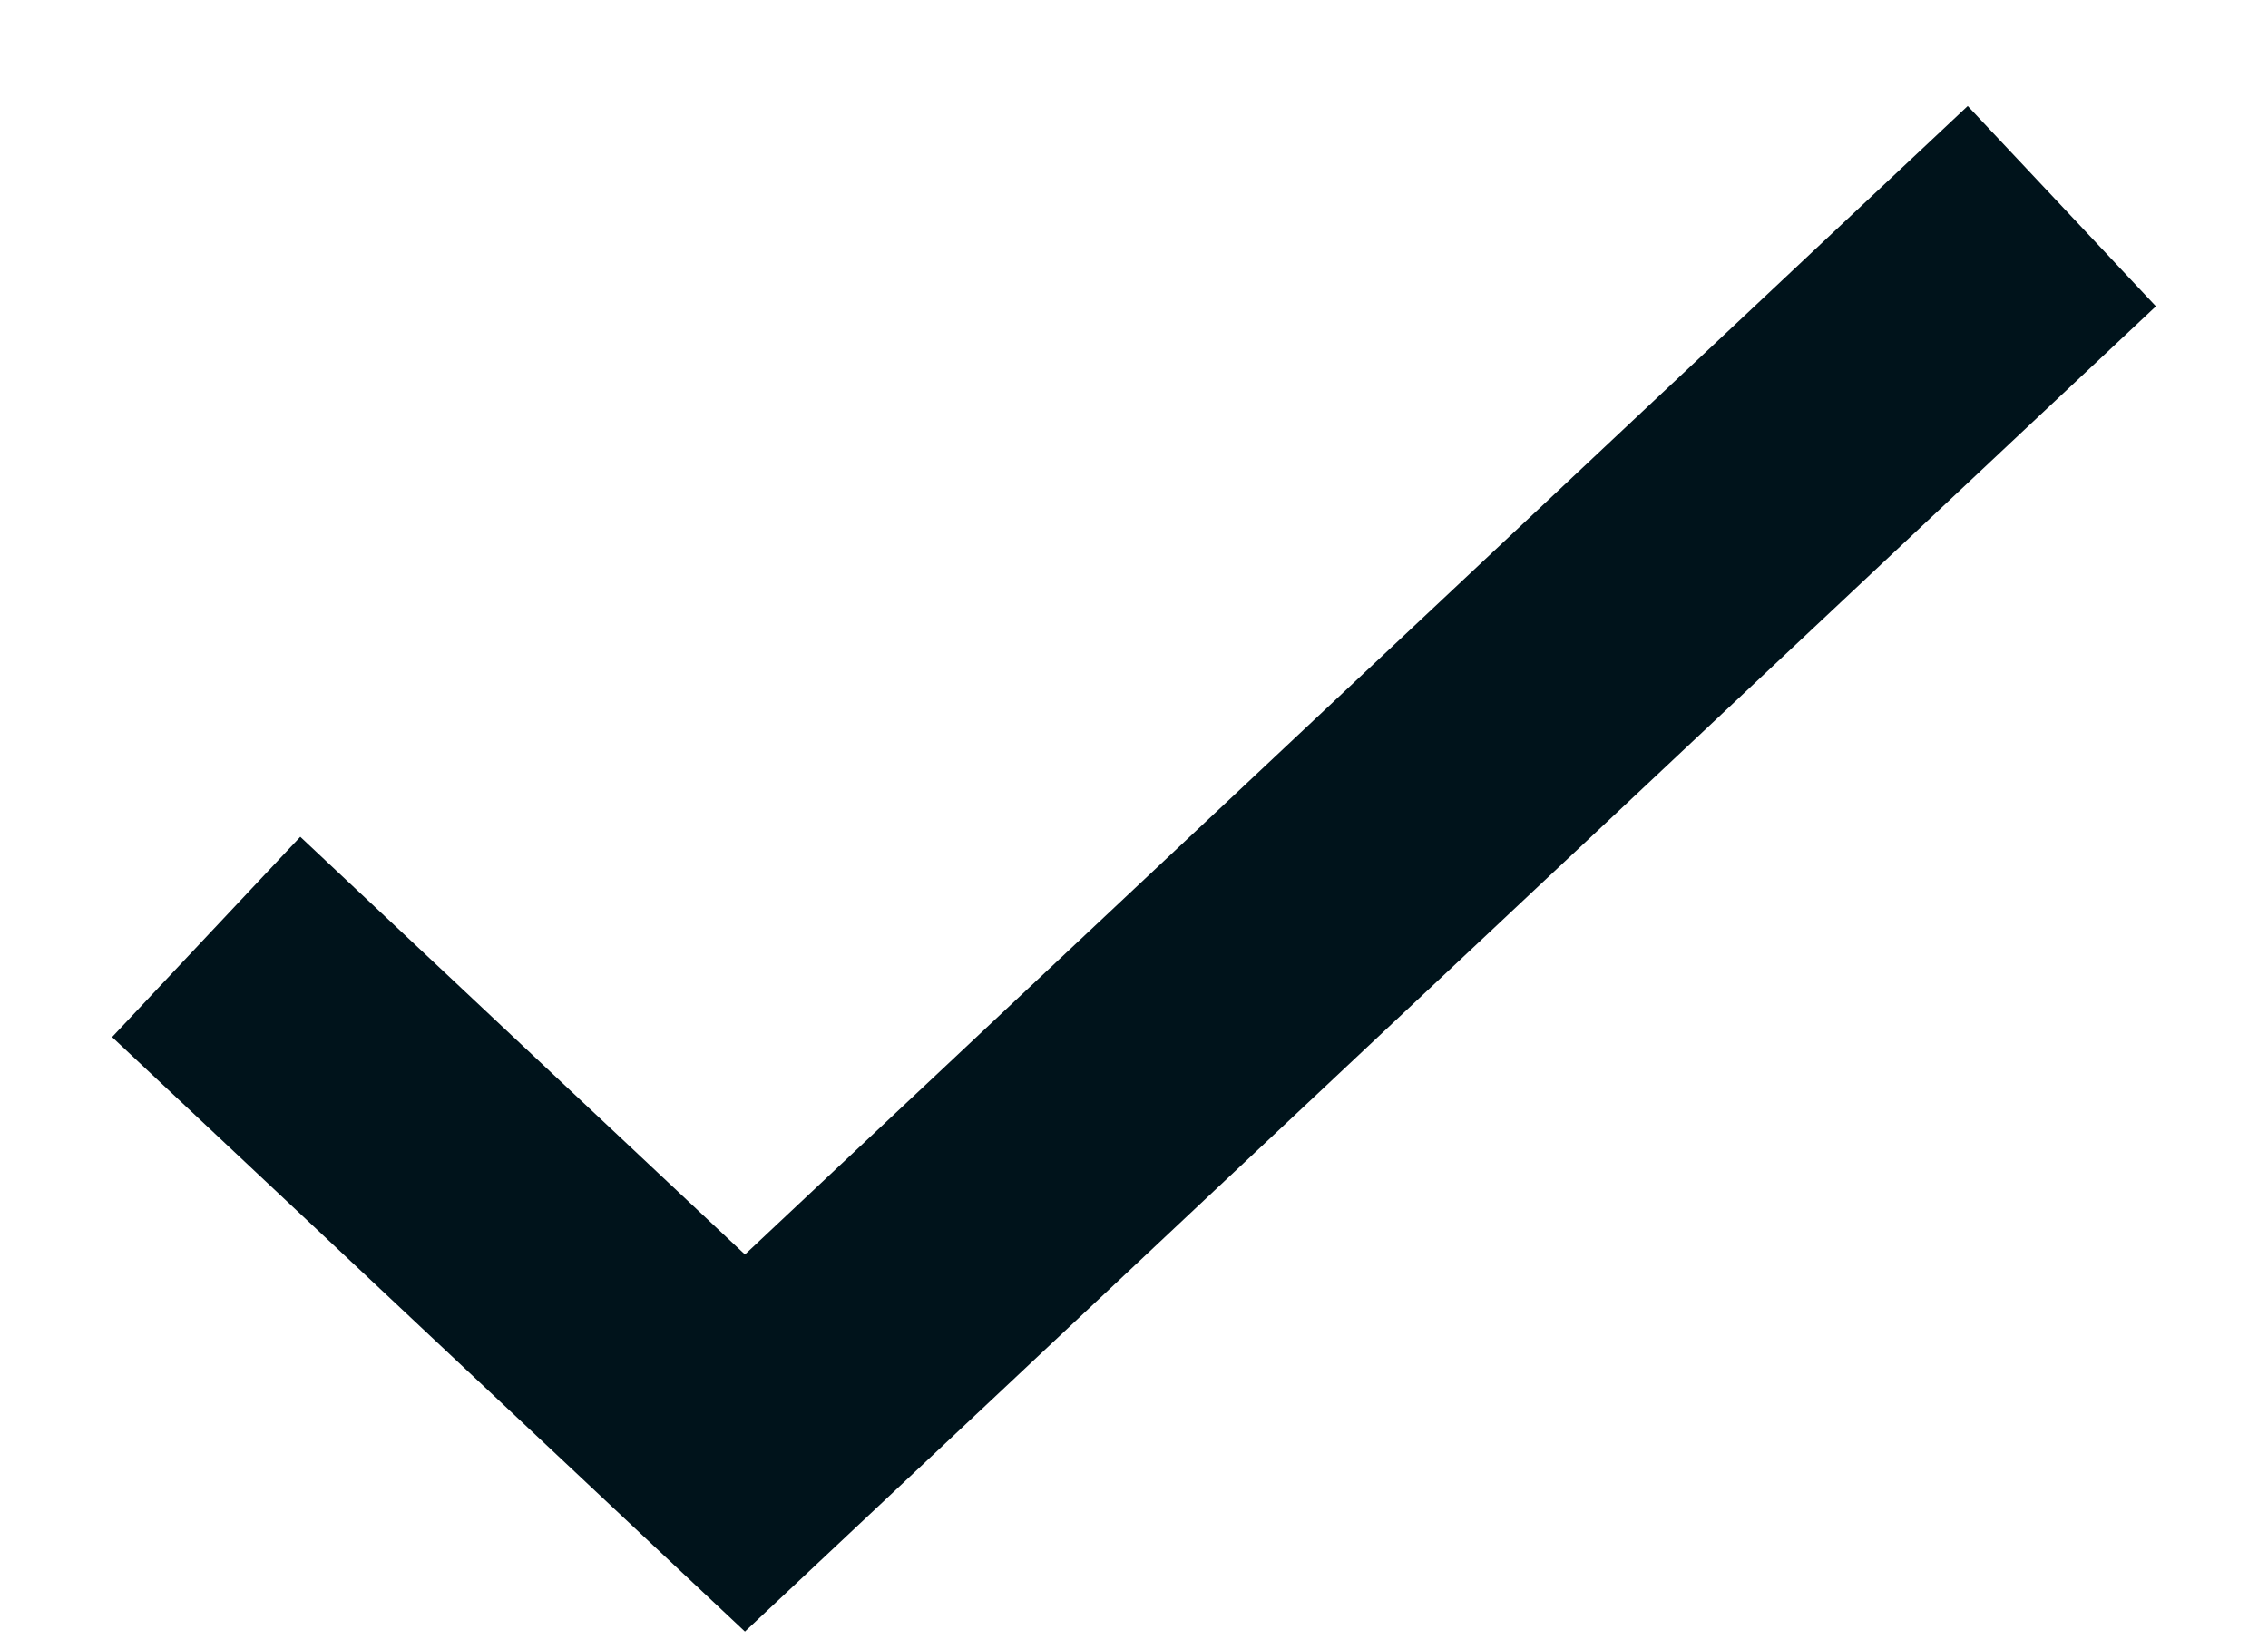
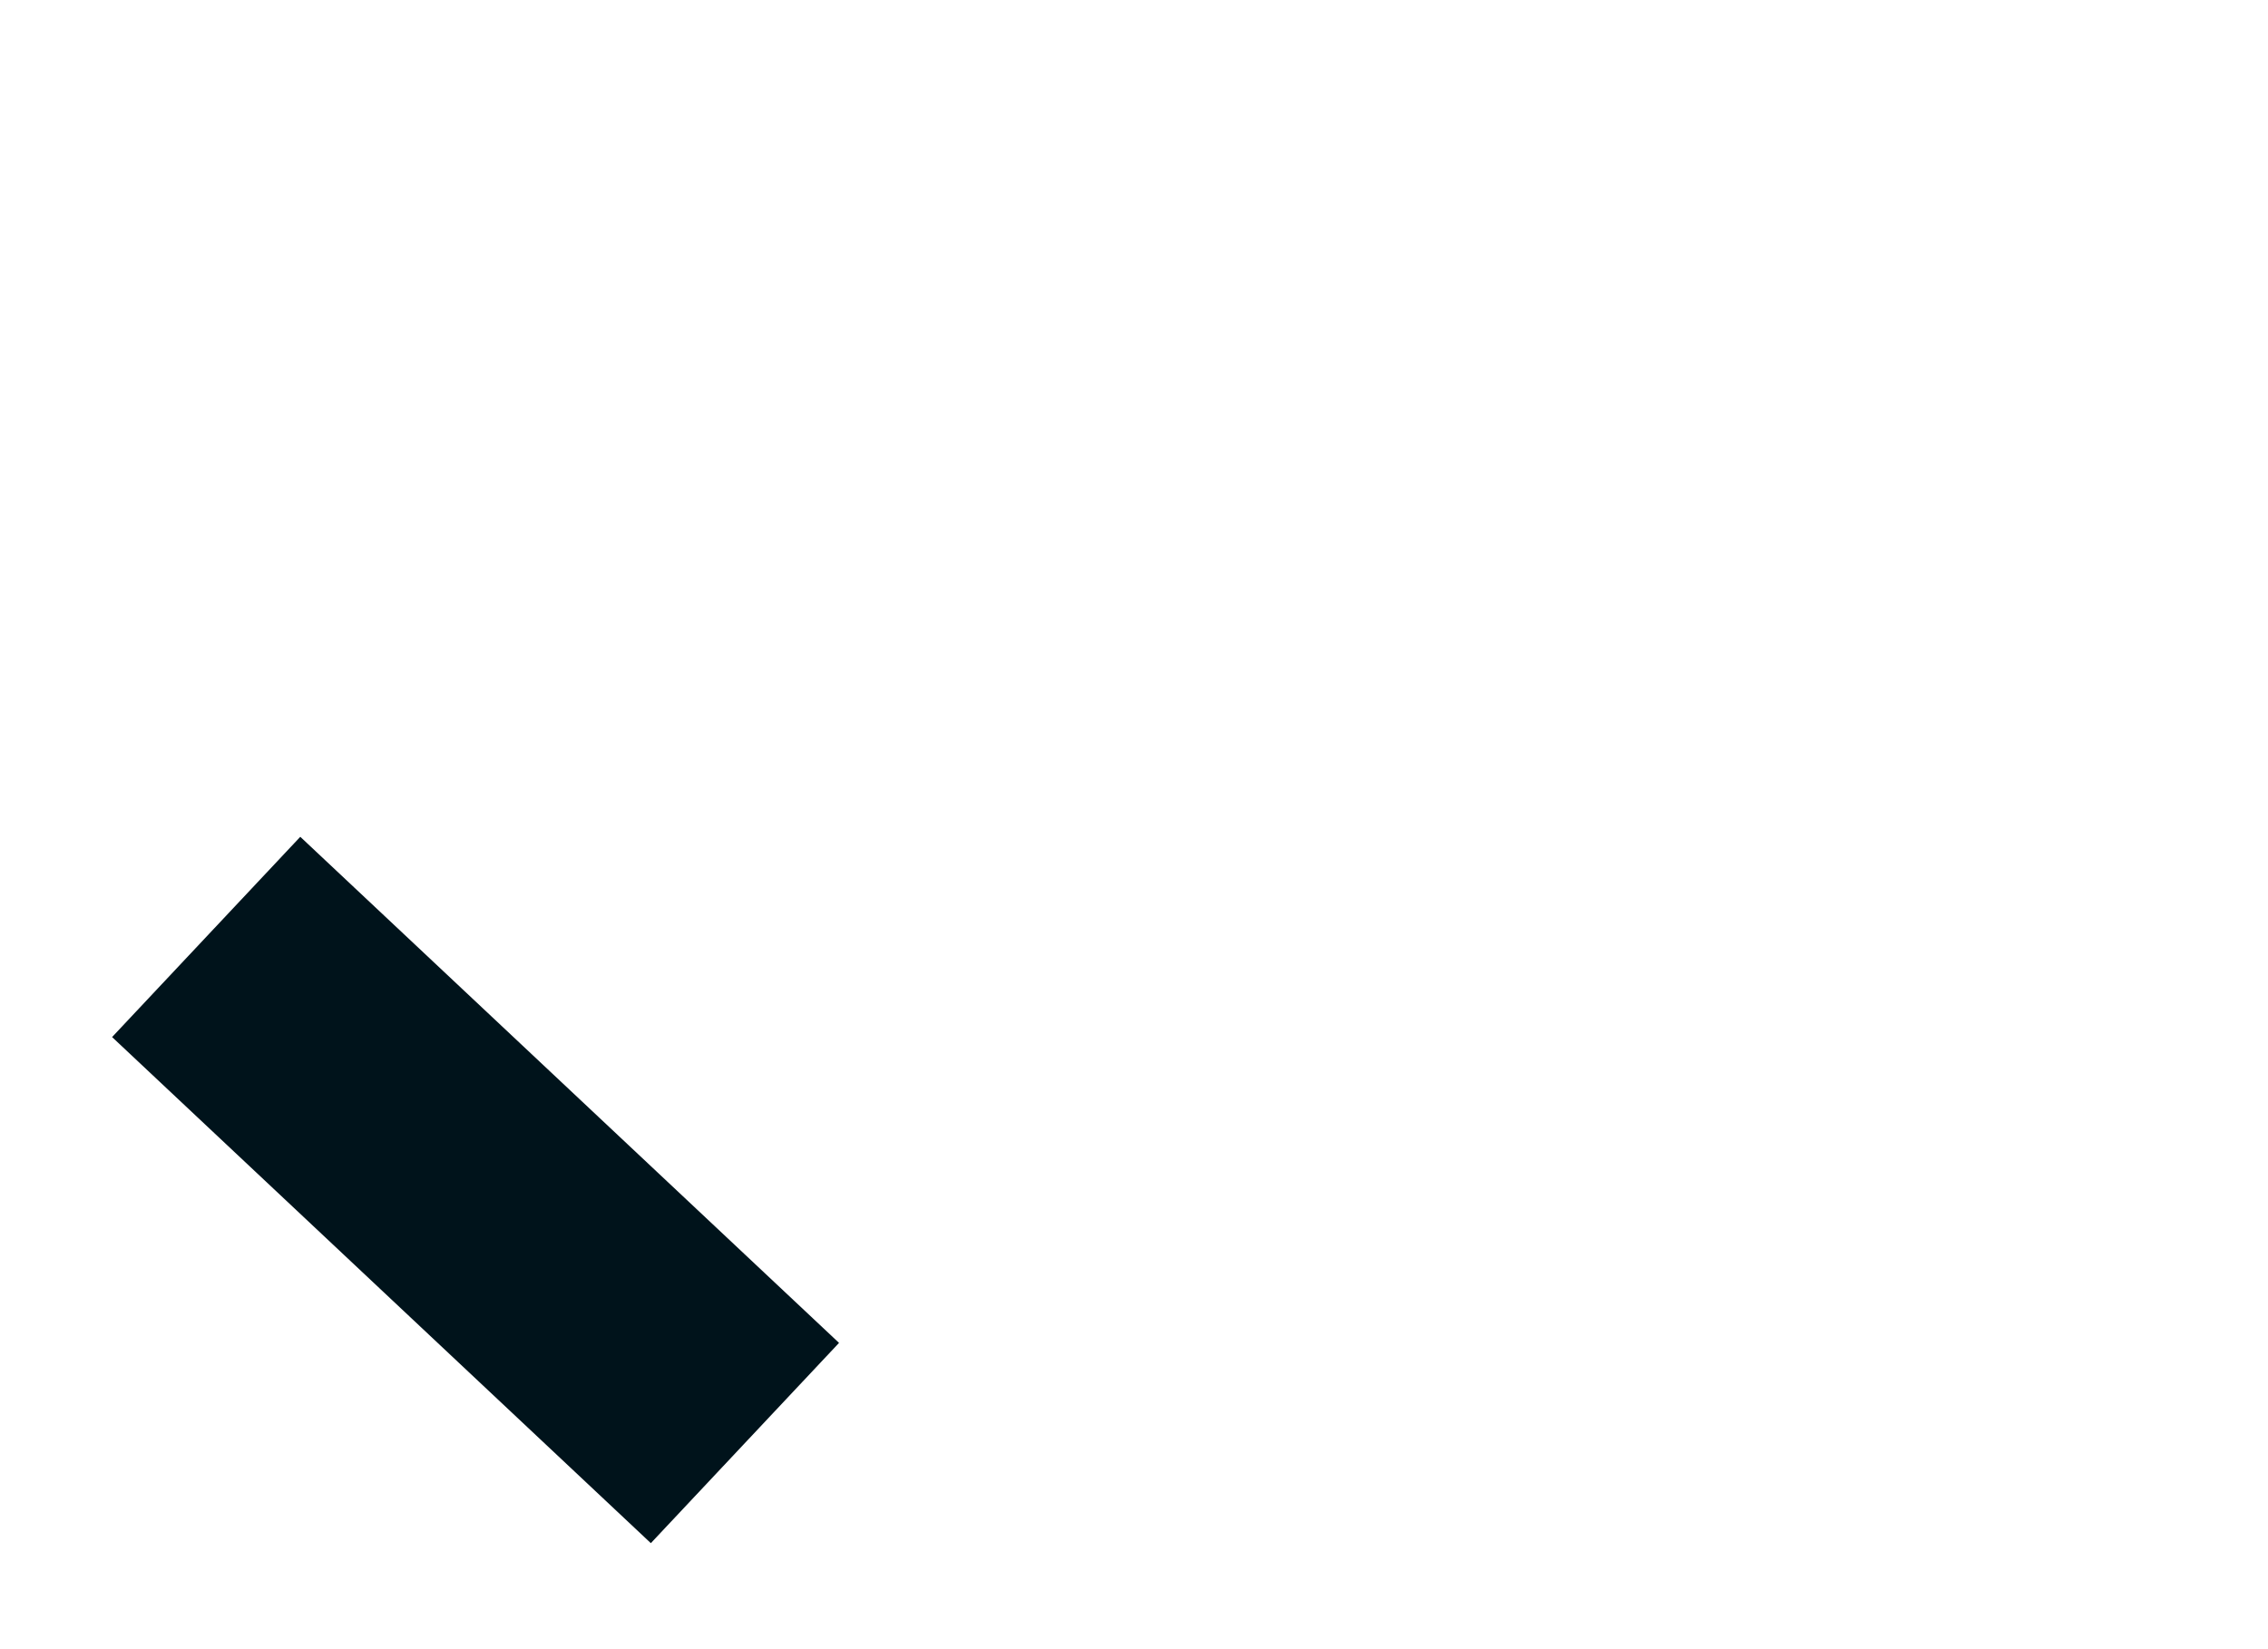
<svg xmlns="http://www.w3.org/2000/svg" width="11" height="8" viewBox="0 0 11 8" fill="none">
-   <path d="M1 4.545L3.613 7L10 1" stroke="#00131B" stroke-width="1.333" />
+   <path d="M1 4.545L3.613 7" stroke="#00131B" stroke-width="1.333" />
</svg>